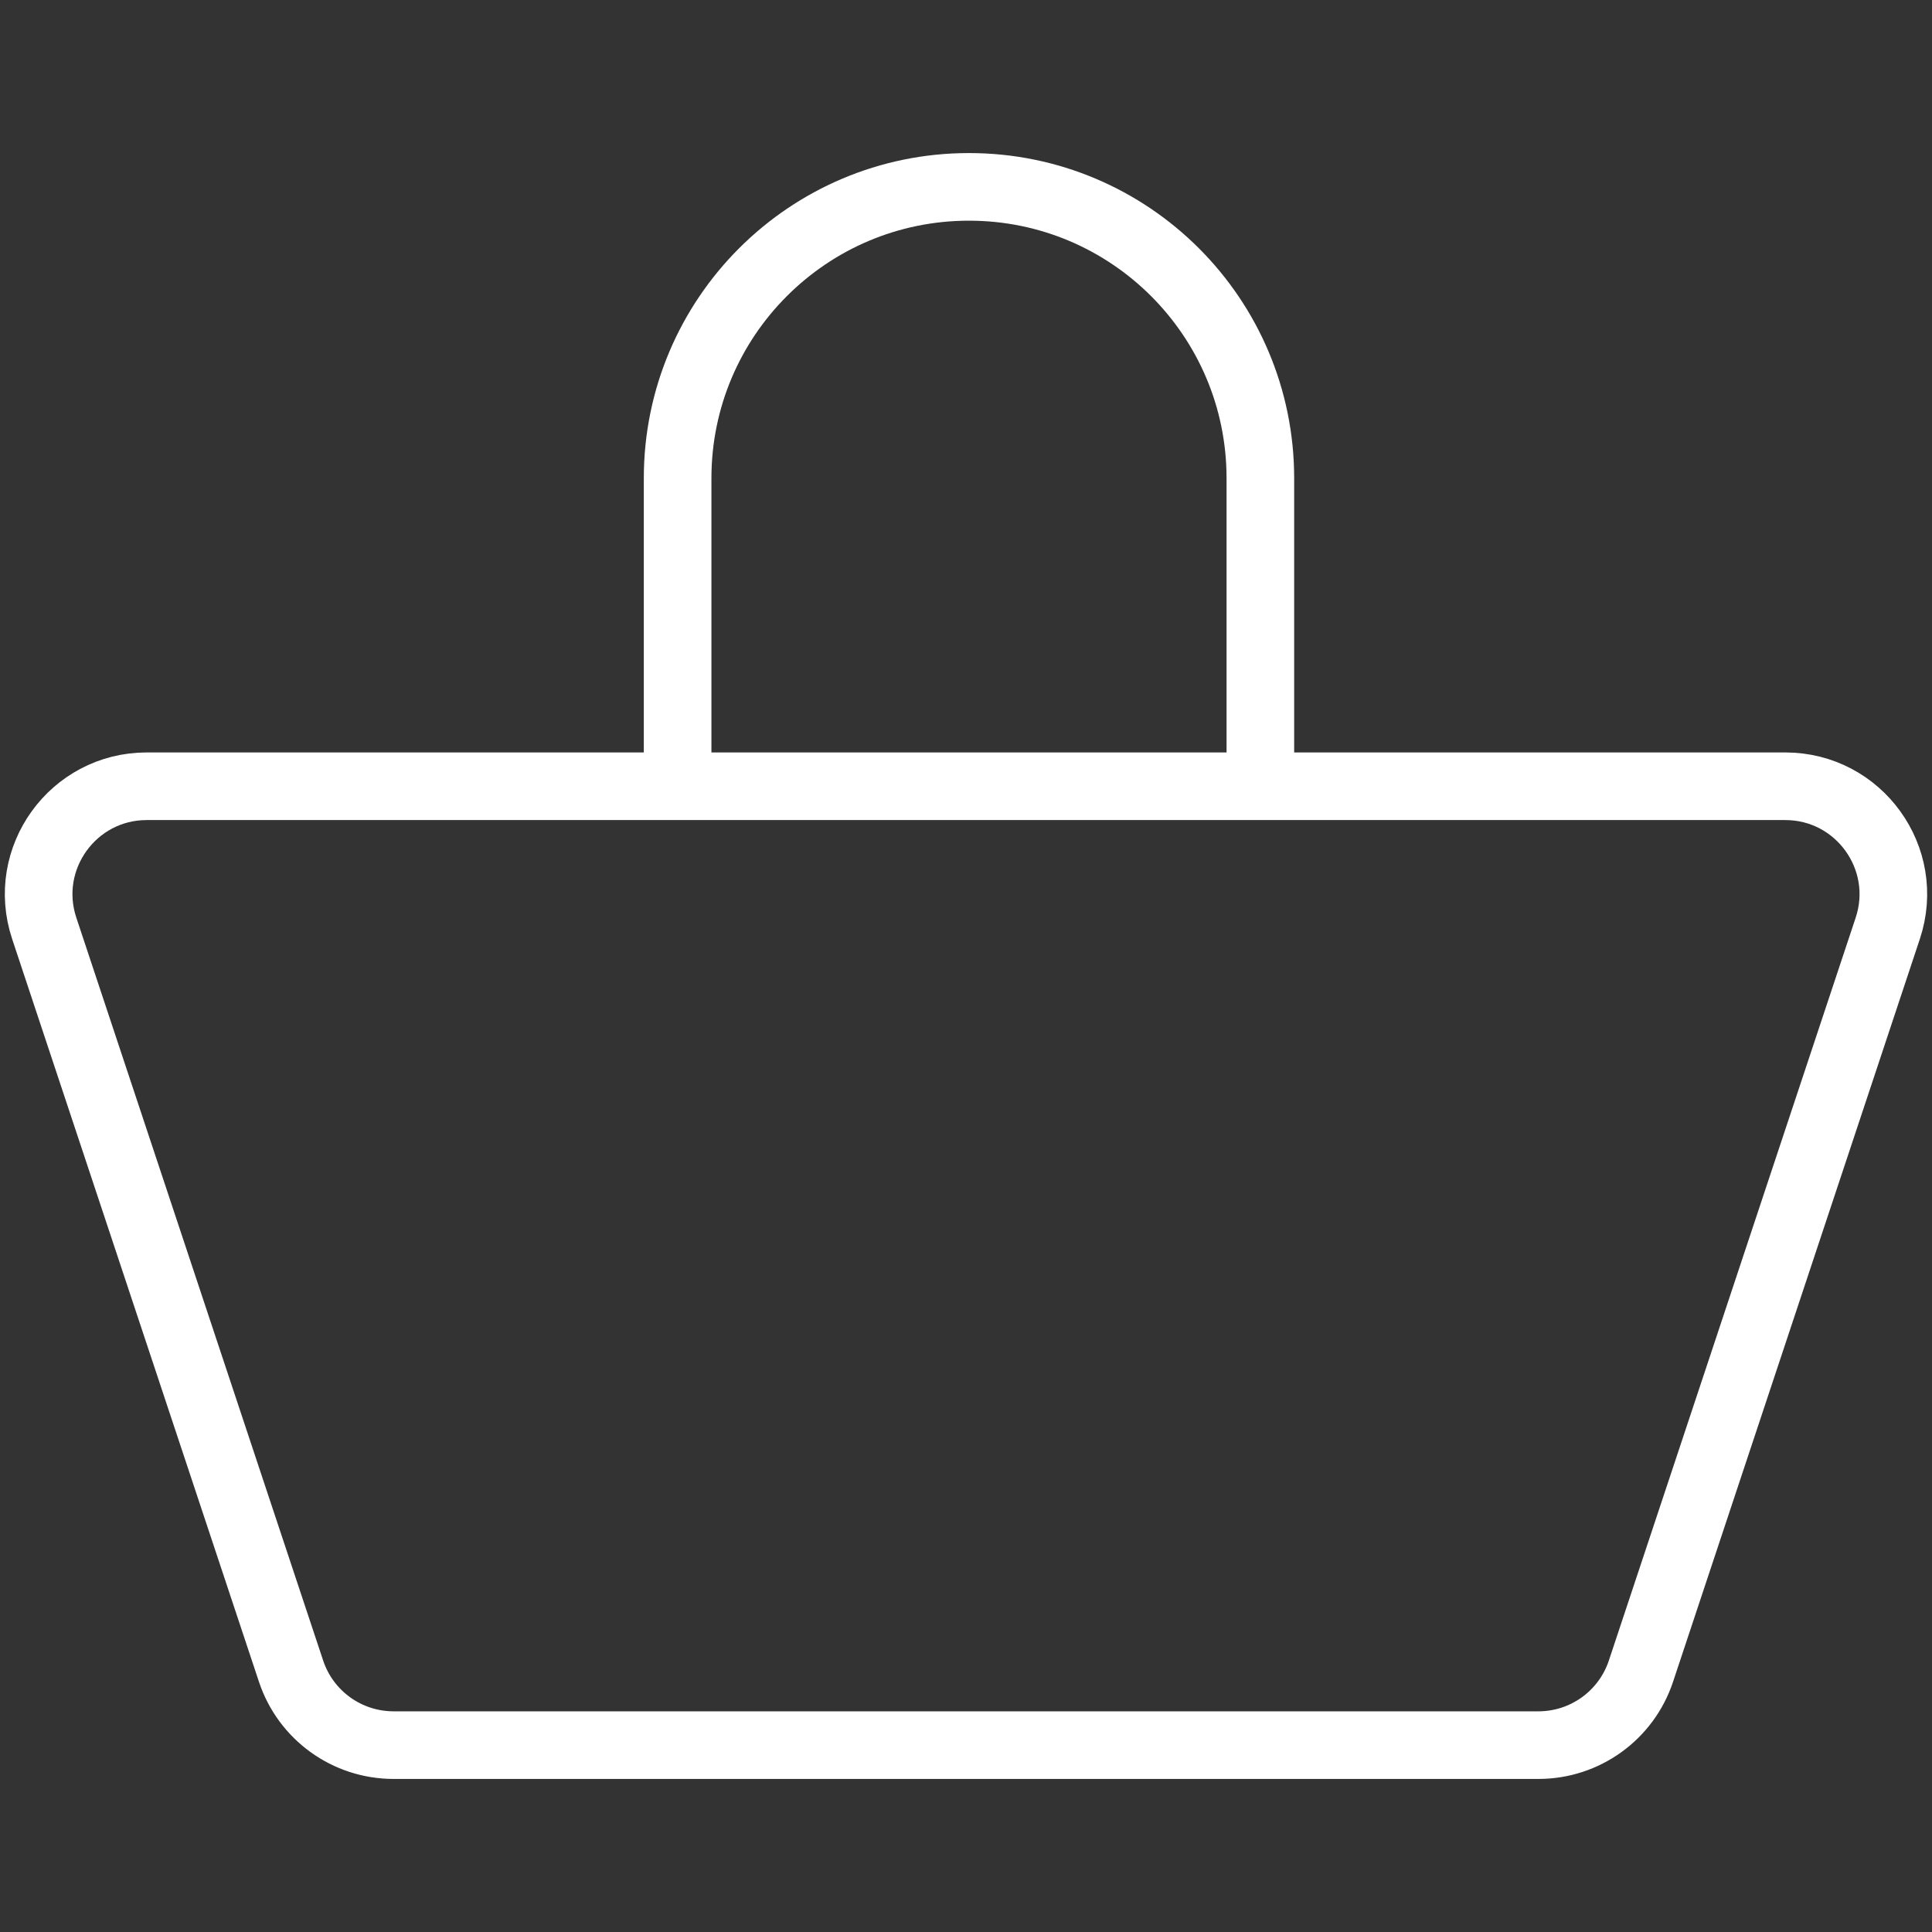
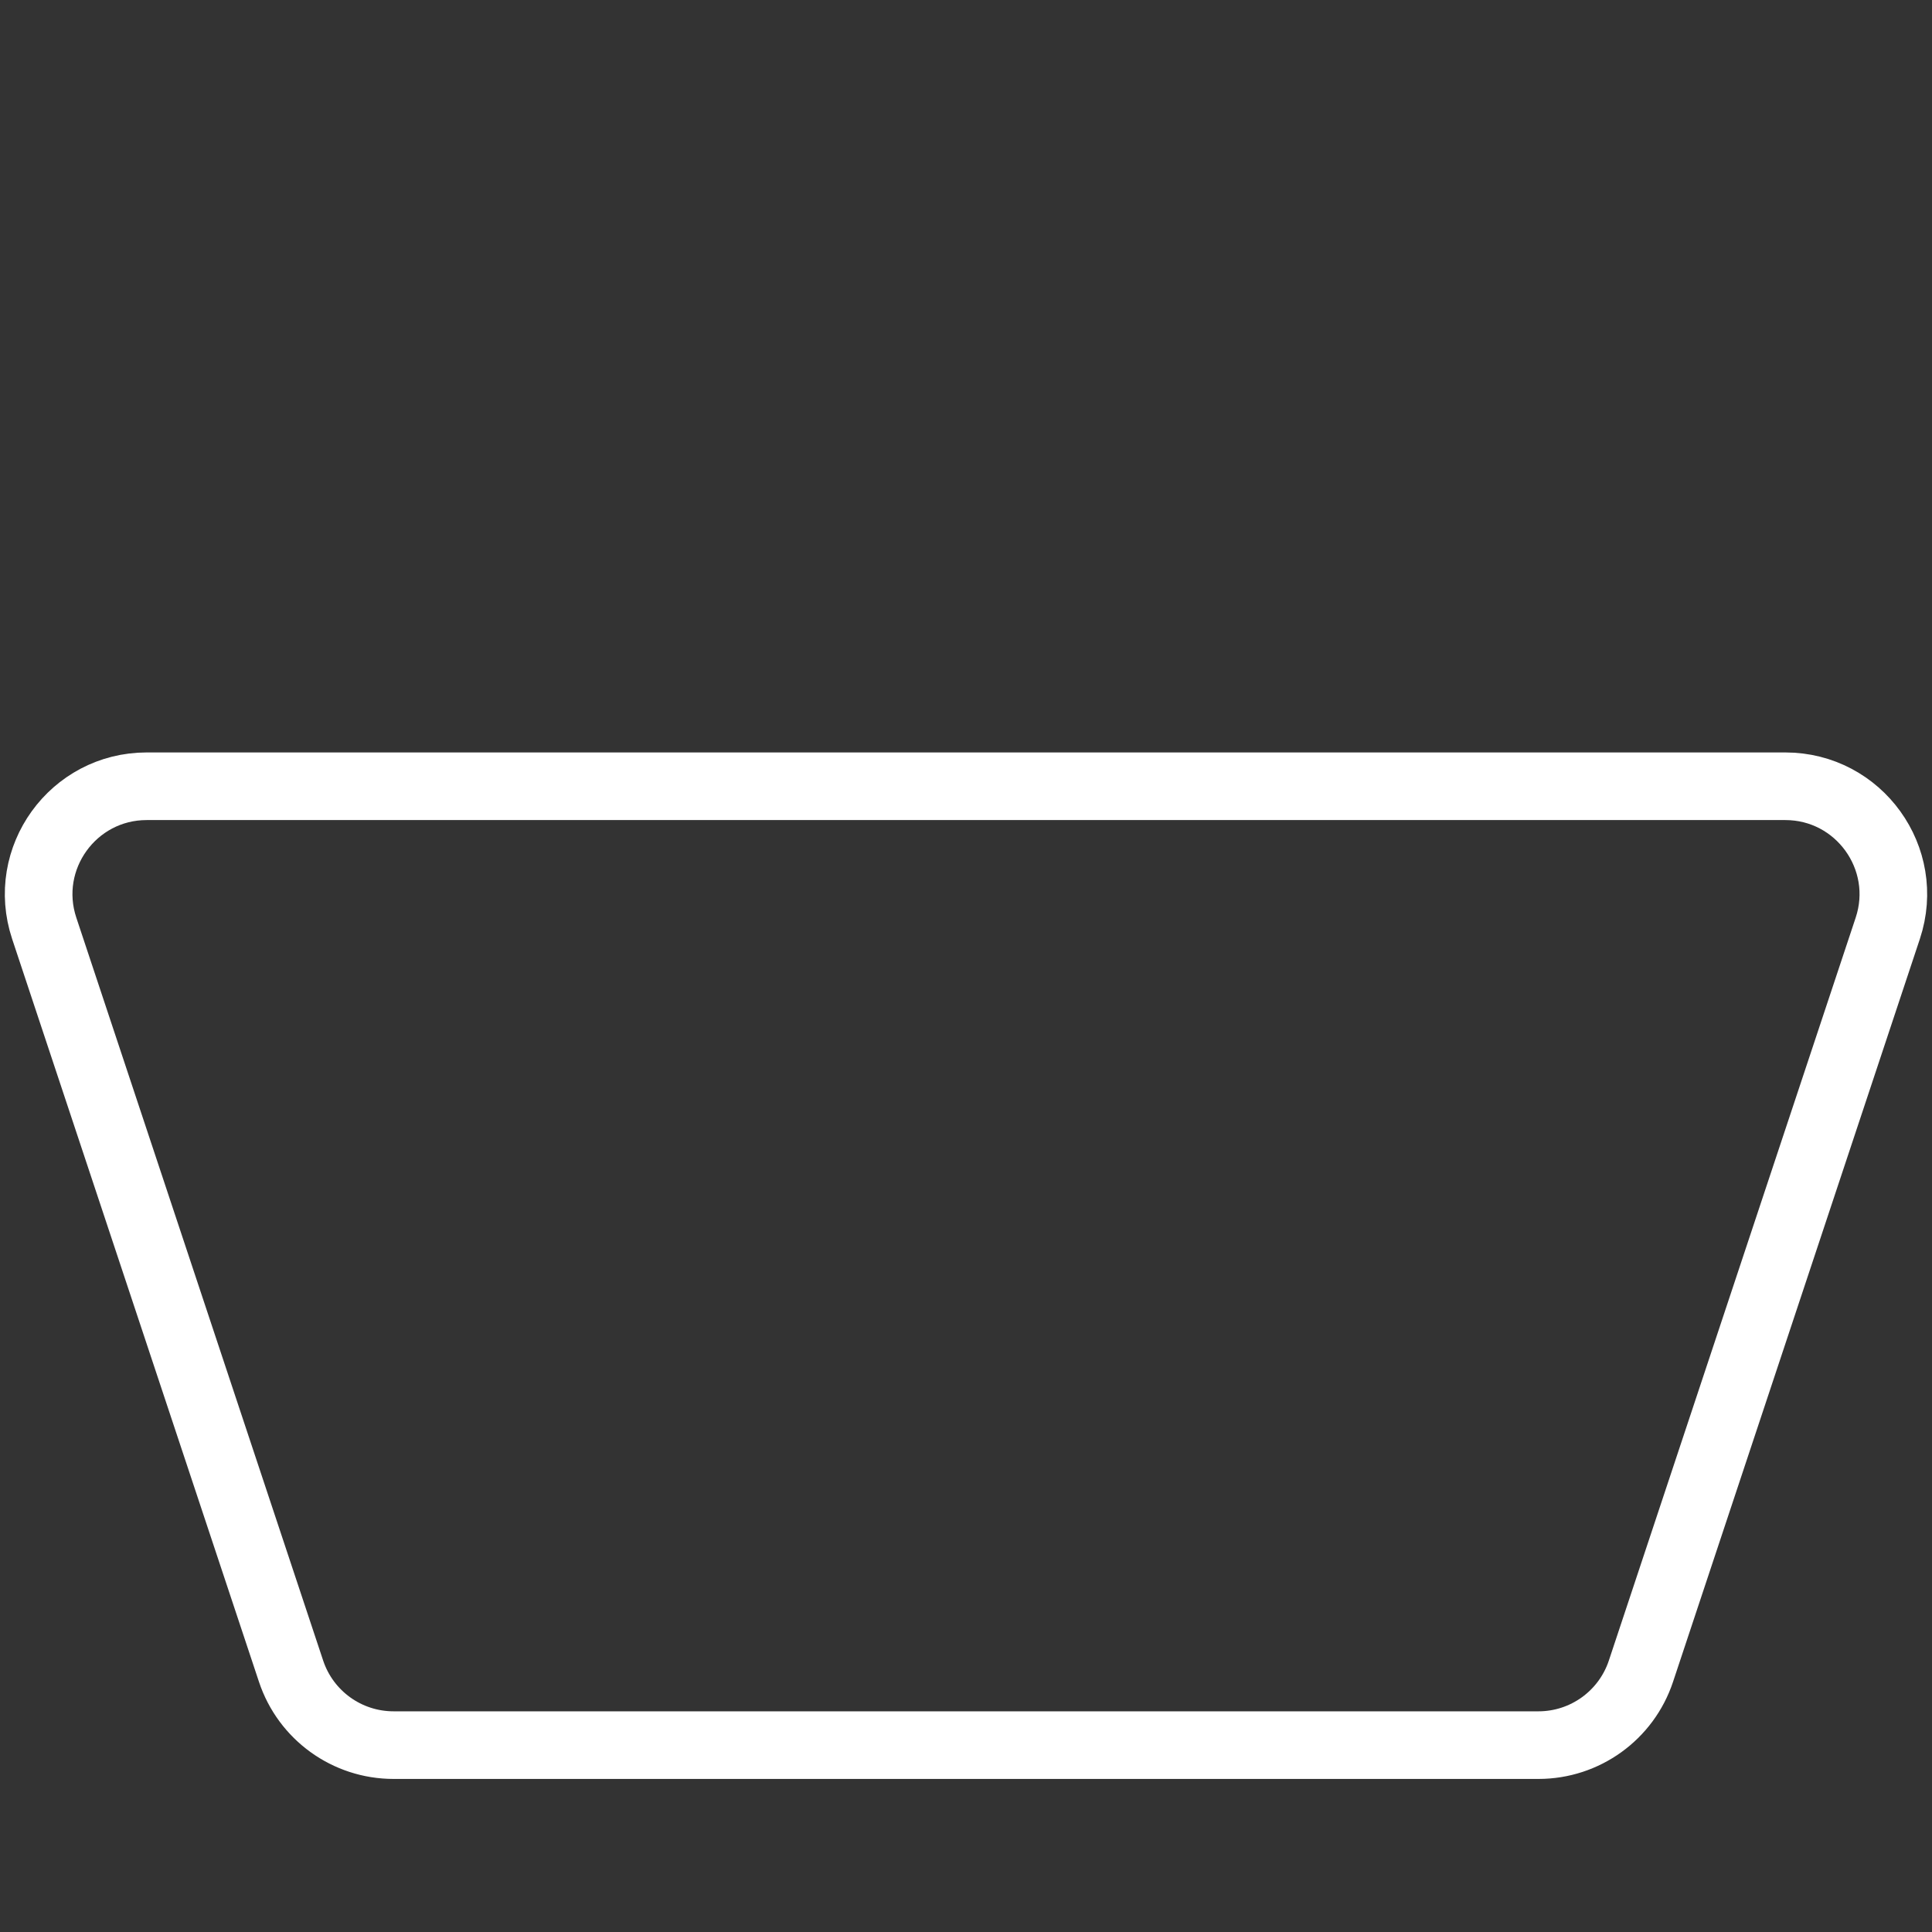
<svg xmlns="http://www.w3.org/2000/svg" version="1.1" viewBox="0 0 1000 1000">
  <rect x="0" y="0" width="1000" height="1000" fill="#333333" stroke="none" />
  <g>
    <g id="ORDERS">
      <g>
        <path d="M796.299,903.275H203.701c-24.082,0-45.458-15.423-53.052-38.276L22.894,480.493c-12.024-36.189,14.917-73.53,53.052-73.53h848.108c38.134,0,65.076,37.341,53.052,73.53l-127.755,384.506c-7.593,22.854-28.969,38.276-53.052,38.276Z" fill="none" stroke="#fff" stroke-linecap="round" stroke-linejoin="round" stroke-width="35" />
-         <path d="M652.361,393.602v-146.063c0-83.292-67.522-150.814-150.814-150.814s-150.814,67.522-150.814,150.814v146.063" fill="none" stroke="#fff" stroke-linecap="round" stroke-linejoin="round" stroke-width="35" />
      </g>
    </g>
  </g>
</svg>